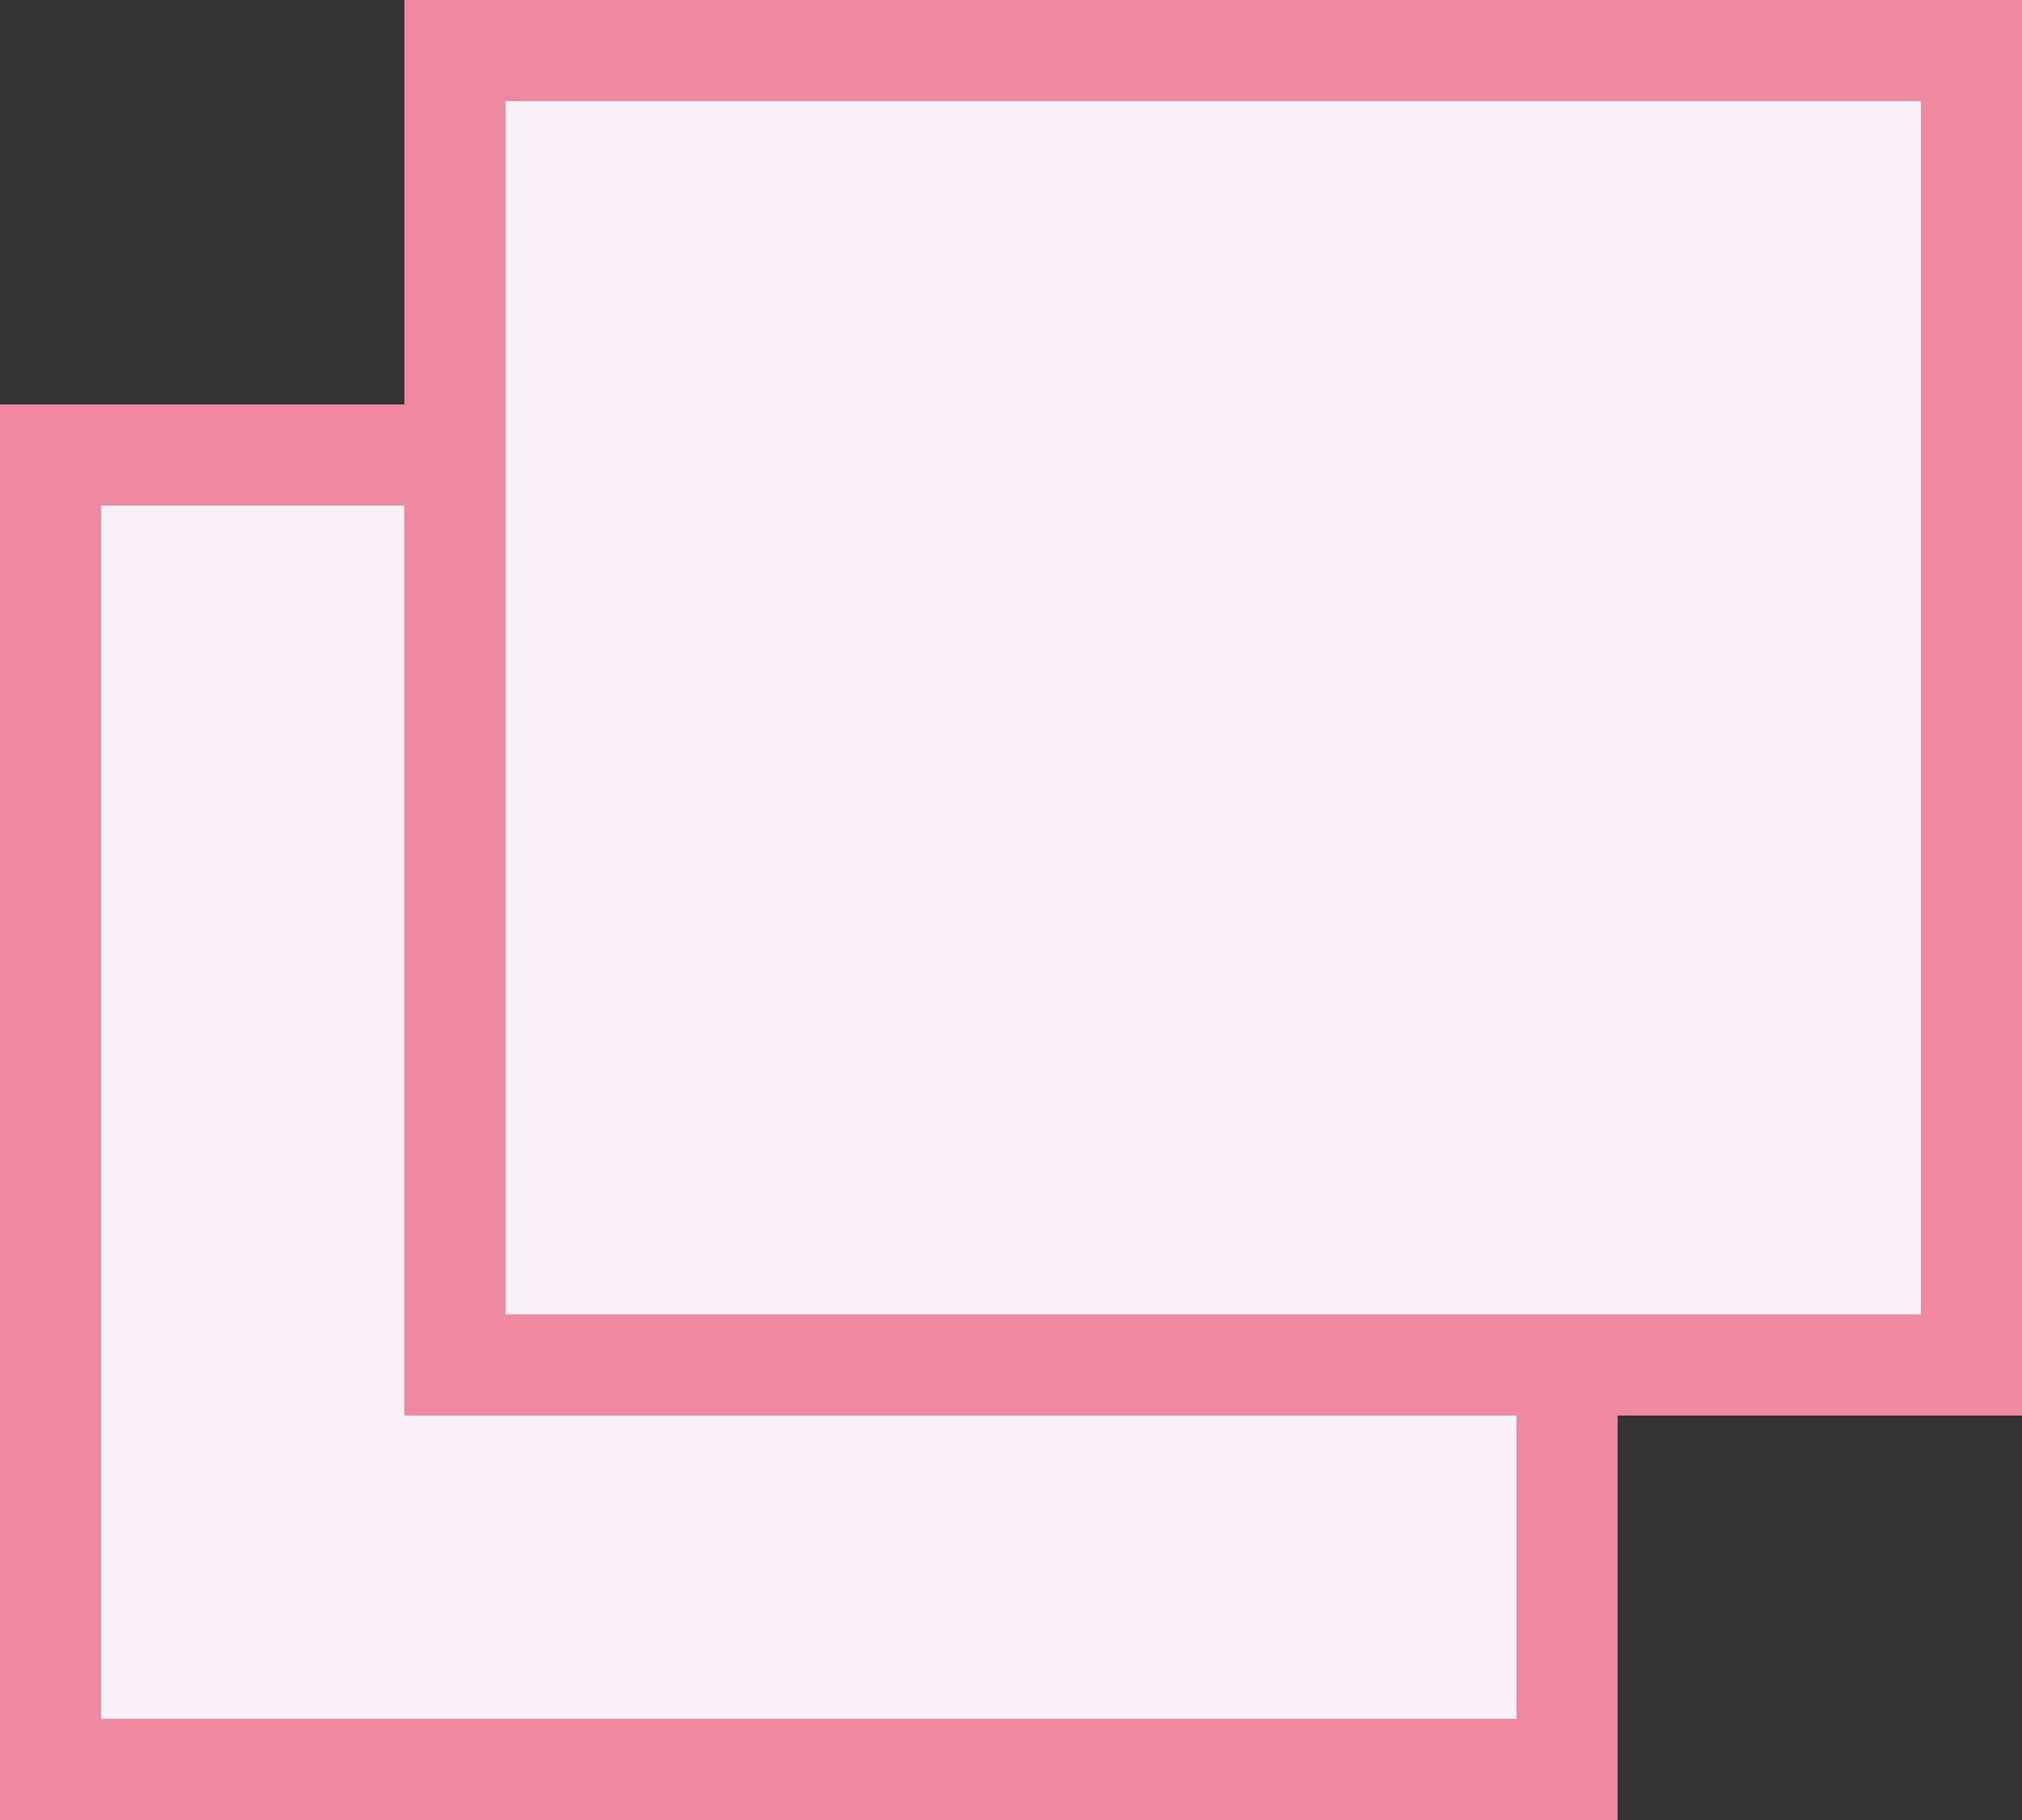
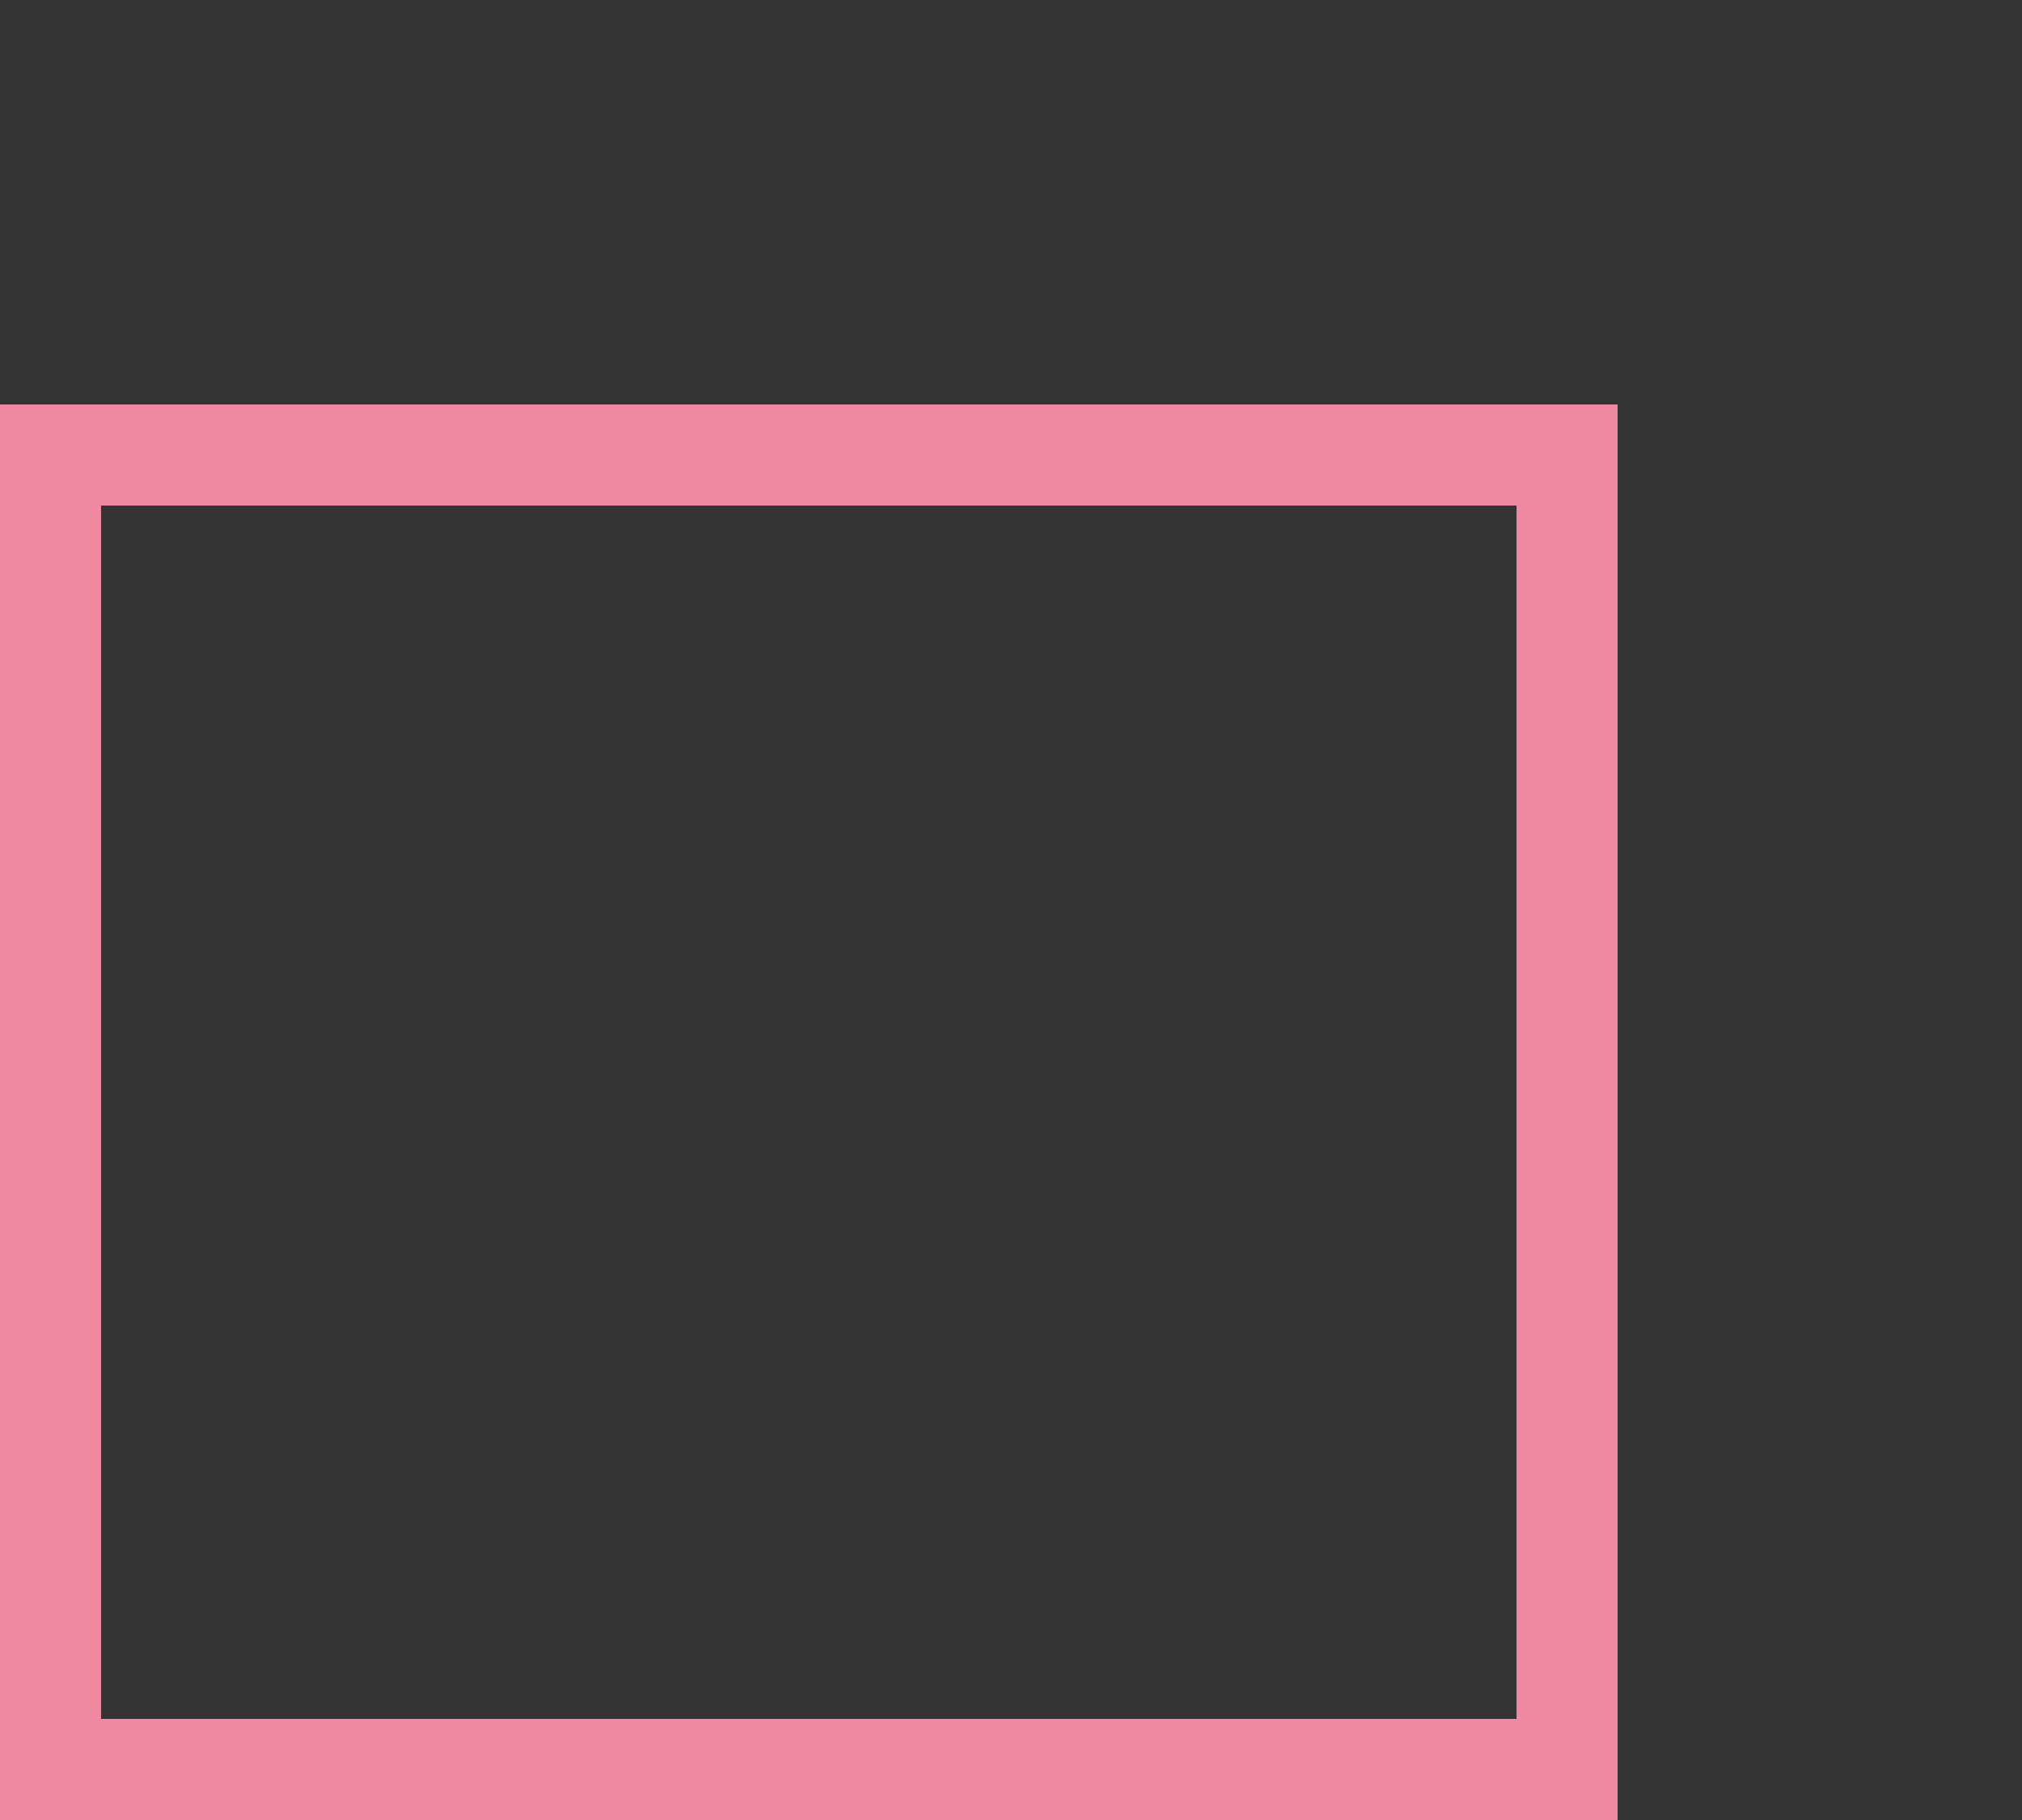
<svg xmlns="http://www.w3.org/2000/svg" width="20" height="18" viewBox="0 0 20 18">
  <rect x="0" y="0" width="20" height="18" fill="#333333" stroke="none" />
  <g id="link" transform="translate(-987 -4516)">
    <g id="長方形_625" data-name="長方形 625" transform="translate(987 4520)" fill="#f8f2f8" stroke="#ef89a1" stroke-width="1">
-       <rect width="16" height="14" stroke="none" />
      <rect x="0.5" y="0.5" width="15" height="13" fill="none" />
    </g>
    <g id="長方形_624" data-name="長方形 624" transform="translate(991 4516)" fill="#f8f2f8" stroke="#ef89a1" stroke-width="1">
-       <rect width="16" height="14" stroke="none" />
-       <rect x="0.5" y="0.5" width="15" height="13" fill="none" />
-     </g>
+       </g>
  </g>
</svg>